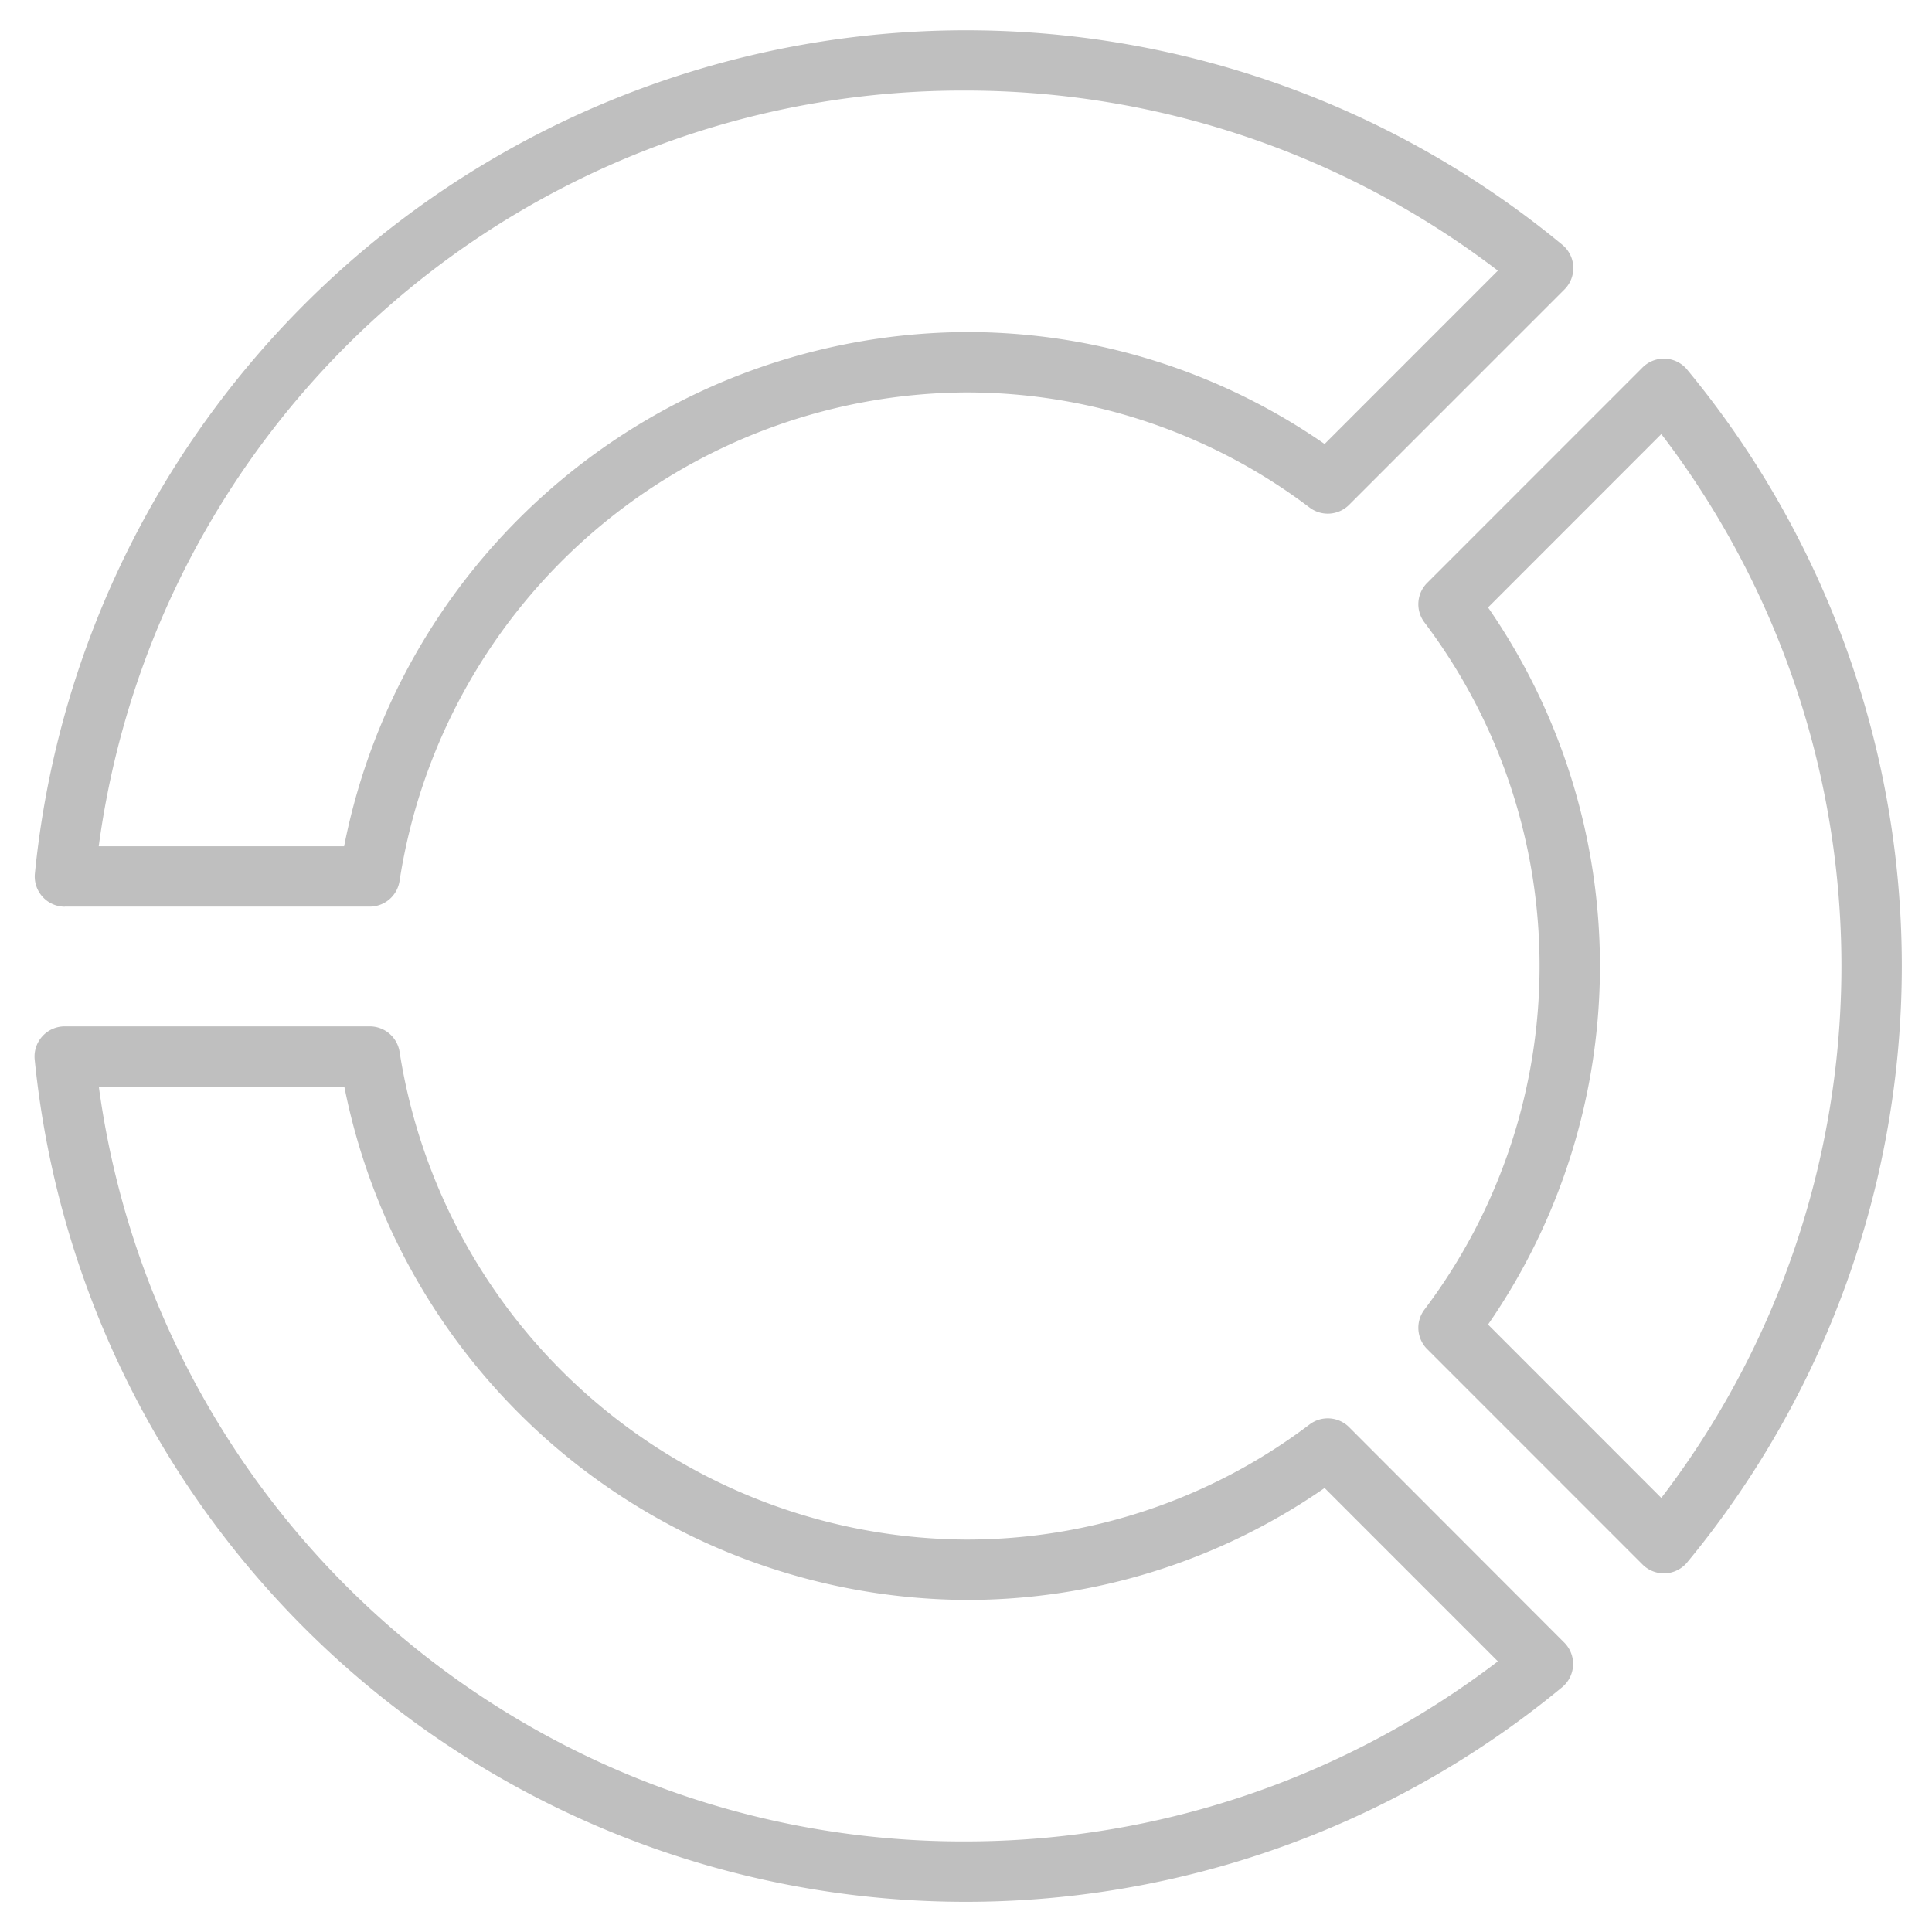
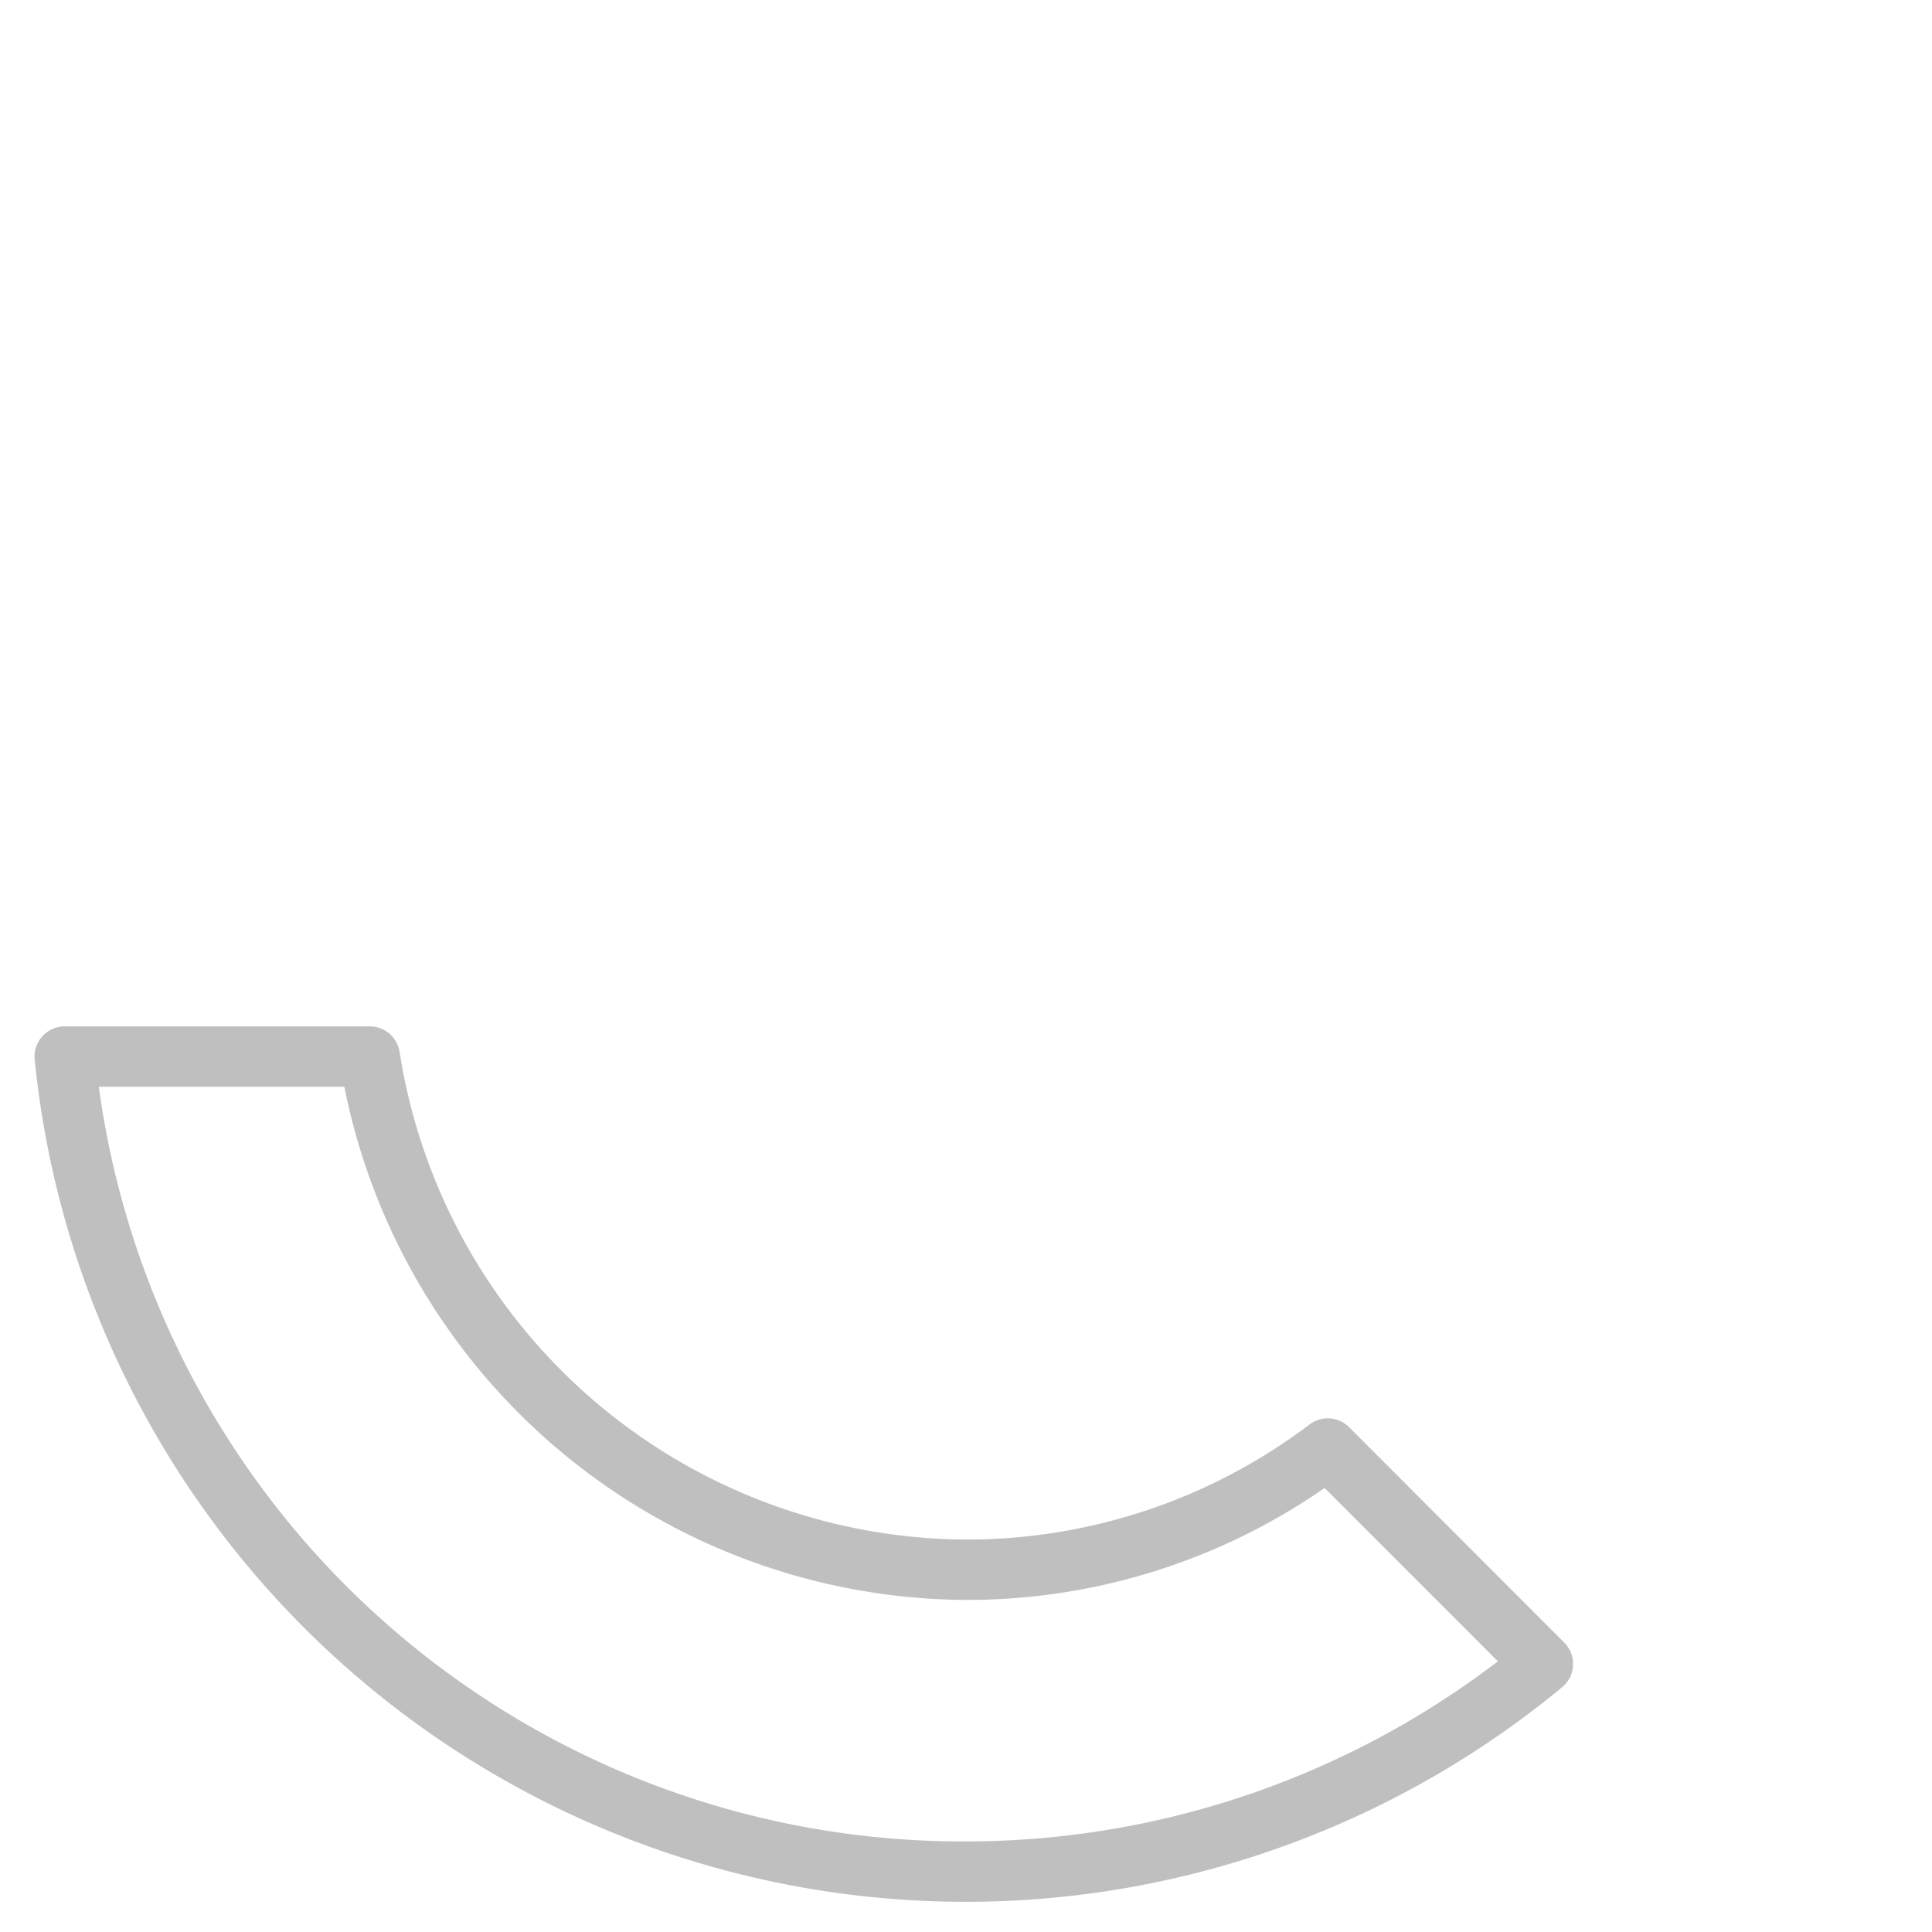
<svg xmlns="http://www.w3.org/2000/svg" version="1.1" width="512" height="512" x="0" y="0" viewBox="0 0 64 64" style="enable-background:new 0 0 512 512" xml:space="preserve" class="">
  <g>
    <g id="Layer_14" data-name="Layer 14">
-       <path d="M55.889,12.244a1,1,0,0,0-1.478-.07l-7.134,7.135a1,1,0,0,0-.092,1.307,18.892,18.892,0,0,1,0,22.768,1,1,0,0,0,.092,1.307l7.134,7.135a1,1,0,0,0,.707.293h.047a1.006,1.006,0,0,0,.724-.362,31,31,0,0,0,0-39.512ZM55.033,49.62l-5.74-5.742a20.883,20.883,0,0,0,0-23.756l5.74-5.742a29,29,0,0,1,0,35.24Z" fill="#bfbfbf" data-original="#000000" style="" class="" />
-       <path d="M2.147,30.033h10.1a1,1,0,0,0,.989-.852A19.092,19.092,0,0,1,32,13a18.823,18.823,0,0,1,11.384,3.815,1,1,0,0,0,1.307-.092l7.134-7.135a1,1,0,0,0-.069-1.477,31,31,0,0,0-50.6,20.825,1,1,0,0,0,.995,1.1ZM32,3A29.047,29.047,0,0,1,49.619,8.966l-5.74,5.742A20.78,20.78,0,0,0,32,11,21.114,21.114,0,0,0,11.4,28.033H3.271A28.876,28.876,0,0,1,32,3Z" fill="#bfbfbf" data-original="#000000" style="" class="" />
      <path d="M44.691,47.277a1,1,0,0,0-1.307-.092A18.823,18.823,0,0,1,32,51,19.1,19.1,0,0,1,13.238,34.851,1,1,0,0,0,12.249,34H2.149a1,1,0,0,0-1,1.1,31,31,0,0,0,50.6,20.79,1,1,0,0,0,.069-1.477ZM32,61A28.884,28.884,0,0,1,3.274,36h8.133A21.121,21.121,0,0,0,32,53a20.78,20.78,0,0,0,11.879-3.708l5.74,5.742A29.047,29.047,0,0,1,32,61Z" fill="#bfbfbf" data-original="#000000" style="" class="" />
    </g>
  </g>
</svg>